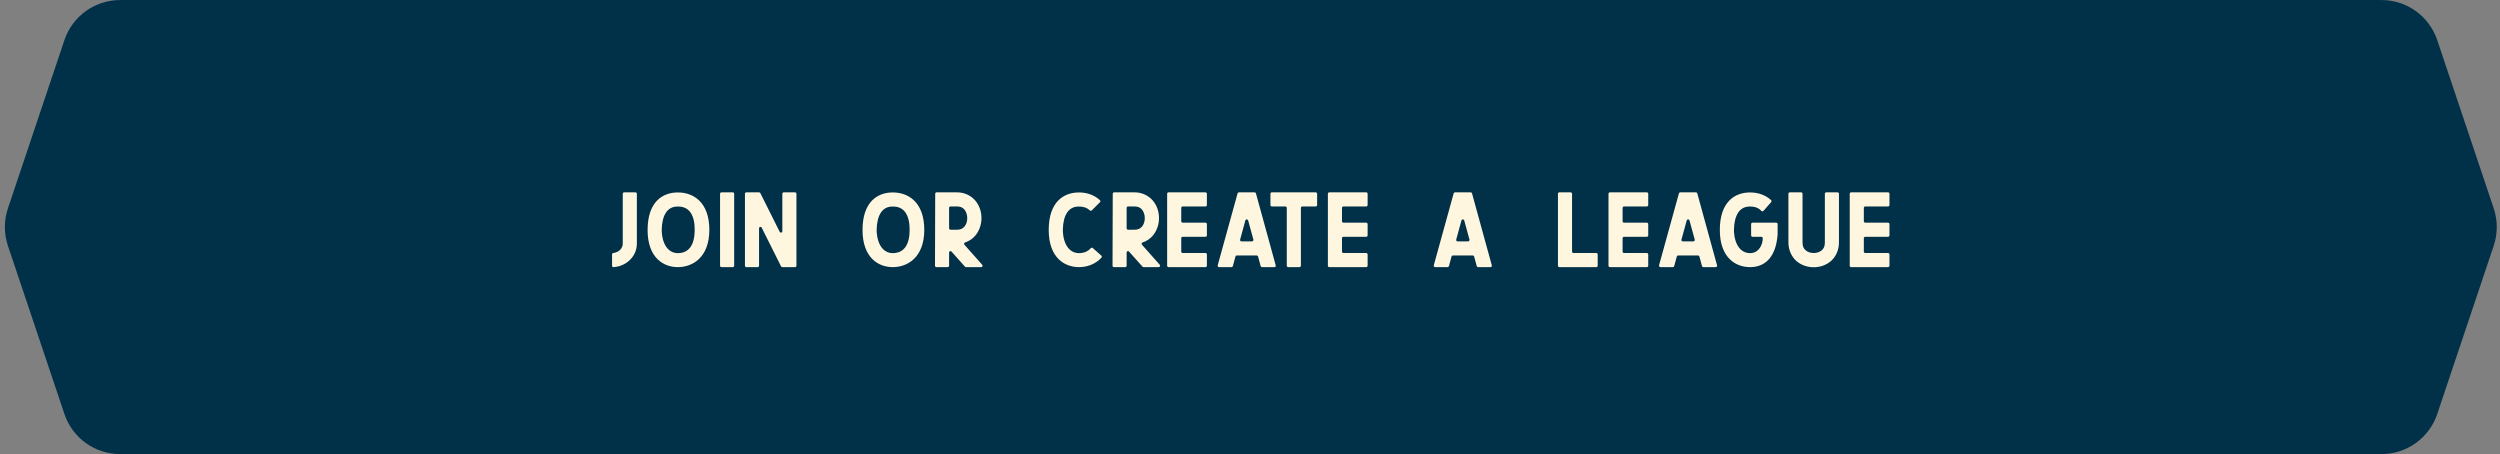
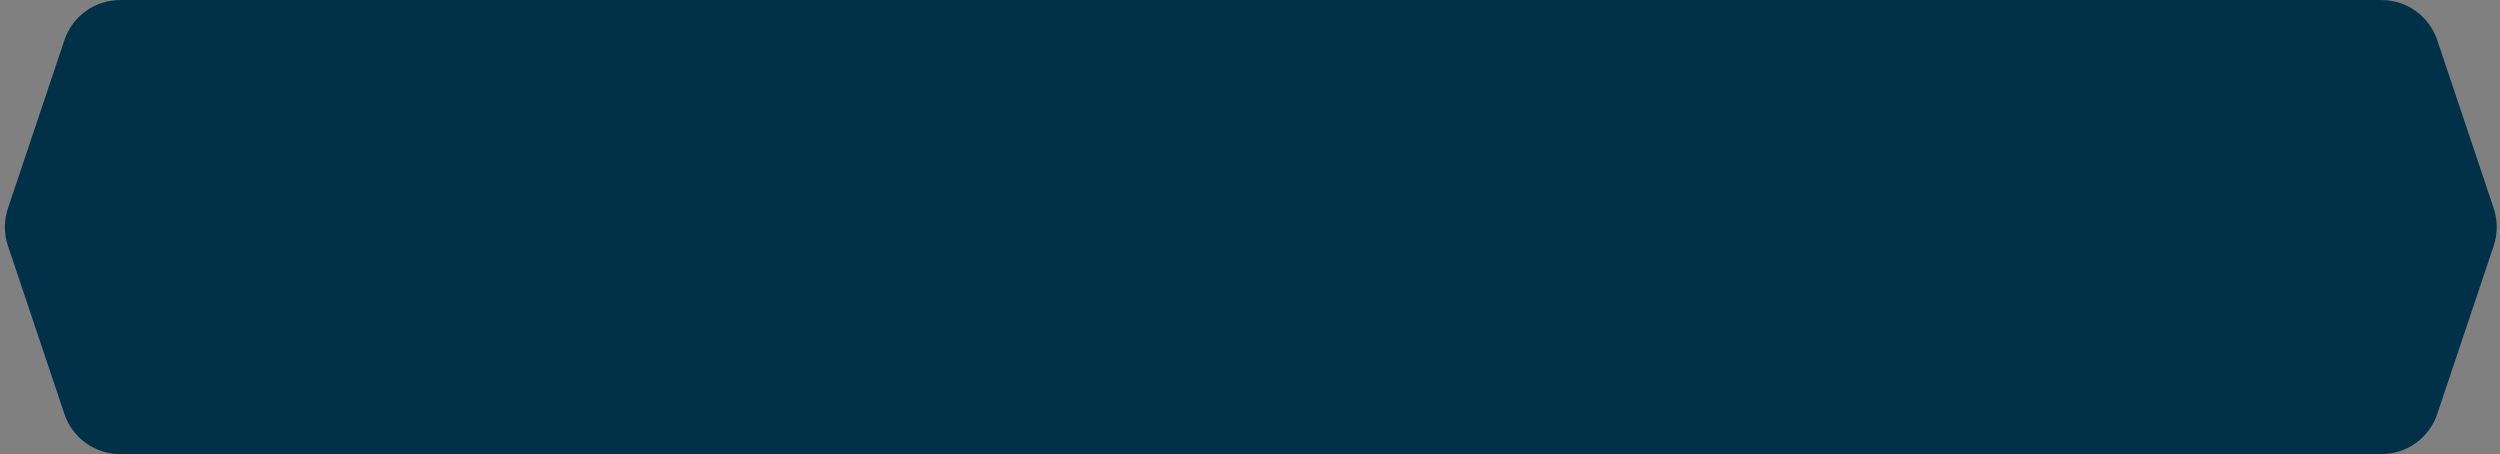
<svg xmlns="http://www.w3.org/2000/svg" width="468" height="85" viewBox="0 0 468 85" fill="none">
  <rect x="0" y="0" width="468" height="85" fill="#808080" stroke="none" />
  <path d="M12.061 7.505L1.485 39.005C0.722 41.277 0.722 43.736 1.485 46.008L12.061 77.507C13.565 81.988 17.763 85.006 22.489 85.006H445.82C450.546 85.006 454.744 81.988 456.248 77.507L466.824 46.008C467.586 43.736 467.586 41.277 466.824 39.005L456.248 7.505C454.744 3.025 450.546 0.006 445.82 0.006H22.489C17.763 0.006 13.565 3.025 12.061 7.505Z" fill="#003149" />
-   <path d="M116.84 36.006H118.96C119.1 36.006 119.22 36.126 119.22 36.266V45.626C119.22 48.066 117.16 49.866 114.86 50.006C114.72 50.026 114.58 49.906 114.58 49.746V47.626C114.58 47.486 114.68 47.366 114.82 47.366C115.8 47.246 116.58 46.526 116.58 45.626V36.266C116.58 36.126 116.7 36.006 116.84 36.006ZM126.89 36.026C129.75 36.026 132.79 37.786 132.79 43.046C132.77 48.266 129.59 50.006 126.89 50.006C124.21 50.006 121.23 48.266 121.23 43.046C121.23 37.786 124.03 36.026 126.89 36.026ZM130.05 43.006C130.05 40.206 128.99 38.626 126.89 38.666C124.97 38.626 123.93 40.206 123.87 43.046C123.93 45.806 125.15 47.386 126.89 47.386C128.99 47.386 130.05 45.806 130.05 43.006ZM134.795 36.266C134.795 36.126 134.915 36.006 135.055 36.006H137.175C137.315 36.006 137.435 36.126 137.435 36.266V49.746C137.435 49.886 137.315 50.006 137.175 50.006H135.055C134.915 50.006 134.795 49.886 134.795 49.746V36.266ZM146.454 36.266C146.454 36.126 146.574 36.006 146.714 36.006H148.834C148.974 36.006 149.094 36.126 149.094 36.266V49.746C149.094 49.886 148.974 50.006 148.834 50.006H146.454C146.354 50.006 146.274 49.946 146.214 49.866L142.594 42.626C142.474 42.366 142.094 42.446 142.094 42.746V49.746C142.094 49.886 141.974 50.006 141.834 50.006H139.714C139.574 50.006 139.454 49.886 139.454 49.746V36.266C139.454 36.126 139.574 36.006 139.714 36.006H142.094C142.194 36.006 142.294 36.066 142.334 36.146L145.954 43.386C146.074 43.646 146.454 43.566 146.454 43.286V36.266ZM167.126 36.026C169.986 36.026 173.026 37.786 173.026 43.046C173.006 48.266 169.826 50.006 167.126 50.006C164.446 50.006 161.466 48.266 161.466 43.046C161.466 37.786 164.266 36.026 167.126 36.026ZM170.286 43.006C170.286 40.206 169.226 38.626 167.126 38.666C165.206 38.626 164.166 40.206 164.106 43.046C164.166 45.806 165.386 47.386 167.126 47.386C169.226 47.386 170.286 45.806 170.286 43.006ZM175.331 36.006H179.151C180.591 36.006 181.811 36.646 182.591 37.566C183.371 38.506 183.731 39.666 183.731 40.826C183.731 41.966 183.371 43.146 182.591 44.086C182.111 44.666 181.451 45.126 180.671 45.386C180.471 45.446 180.411 45.686 180.551 45.826L183.871 49.566C184.031 49.726 183.911 50.006 183.671 50.006H180.851C180.771 50.006 180.691 49.966 180.651 49.926L178.131 47.106C177.971 46.906 177.671 47.026 177.671 47.266V49.746C177.671 49.886 177.551 50.006 177.411 50.006H175.291C175.151 50.006 175.031 49.886 175.031 49.746L175.071 36.286C175.071 36.126 175.191 36.006 175.331 36.006ZM177.671 38.906V42.726C177.671 42.886 177.791 43.006 177.951 43.006H179.131C179.871 43.006 180.251 42.766 180.571 42.386C180.891 42.006 181.071 41.426 181.071 40.826C181.071 40.226 180.871 39.646 180.571 39.266C180.251 38.886 179.871 38.646 179.131 38.646H177.951C177.791 38.646 177.671 38.766 177.671 38.906ZM196.321 43.046C196.321 37.786 199.121 36.026 201.981 36.026C203.381 36.026 204.801 36.446 205.921 37.486C206.021 37.586 206.021 37.746 205.921 37.846L204.381 39.386C204.281 39.486 204.121 39.486 204.021 39.386C203.521 38.906 202.841 38.646 201.981 38.666C200.061 38.626 199.021 40.206 198.961 43.046C199.021 45.806 200.241 47.386 201.981 47.386C202.921 47.386 203.661 47.066 204.181 46.466C204.281 46.346 204.441 46.346 204.561 46.426L206.161 47.846C206.281 47.946 206.281 48.106 206.201 48.226C205.021 49.506 203.441 50.006 201.981 50.006C199.301 50.006 196.321 48.266 196.321 43.046ZM208.565 36.006H212.385C213.825 36.006 215.045 36.646 215.825 37.566C216.605 38.506 216.965 39.666 216.965 40.826C216.965 41.966 216.605 43.146 215.825 44.086C215.345 44.666 214.685 45.126 213.905 45.386C213.705 45.446 213.645 45.686 213.785 45.826L217.105 49.566C217.265 49.726 217.145 50.006 216.905 50.006H214.085C214.005 50.006 213.925 49.966 213.885 49.926L211.365 47.106C211.205 46.906 210.905 47.026 210.905 47.266V49.746C210.905 49.886 210.785 50.006 210.645 50.006H208.525C208.385 50.006 208.265 49.886 208.265 49.746L208.305 36.286C208.305 36.126 208.425 36.006 208.565 36.006ZM210.905 38.906V42.726C210.905 42.886 211.025 43.006 211.185 43.006H212.365C213.105 43.006 213.485 42.766 213.805 42.386C214.125 42.006 214.305 41.426 214.305 40.826C214.305 40.226 214.105 39.646 213.805 39.266C213.485 38.886 213.105 38.646 212.365 38.646H211.185C211.025 38.646 210.905 38.766 210.905 38.906ZM218.49 36.266C218.49 36.126 218.61 36.006 218.75 36.006H225.67C225.81 36.006 225.93 36.126 225.93 36.266V38.386C225.93 38.526 225.81 38.646 225.67 38.646H221.41C221.25 38.646 221.13 38.766 221.13 38.926V41.426C221.13 41.566 221.25 41.686 221.41 41.686H225.67C225.81 41.686 225.93 41.806 225.93 41.946V44.066C225.93 44.206 225.81 44.326 225.67 44.326H221.41C221.25 44.326 221.13 44.446 221.13 44.586V47.086C221.13 47.246 221.25 47.366 221.41 47.366H225.67C225.81 47.366 225.93 47.486 225.93 47.626V49.746C225.93 49.886 225.81 50.006 225.67 50.006H218.75C218.61 50.006 218.49 49.886 218.49 49.746V36.266ZM231.673 36.206C231.693 36.086 231.813 36.006 231.933 36.006H234.853C234.973 36.006 235.093 36.086 235.113 36.206L238.813 49.666C238.873 49.846 238.733 50.006 238.573 50.006H236.253C236.133 50.006 236.033 49.926 235.993 49.806L235.513 48.026C235.473 47.906 235.373 47.826 235.253 47.826H231.533C231.413 47.826 231.313 47.906 231.273 48.026L230.793 49.806C230.753 49.926 230.653 50.006 230.533 50.006H228.213C228.053 50.006 227.913 49.846 227.953 49.666L231.673 36.206ZM233.653 41.266C233.573 41.006 233.213 41.006 233.133 41.266L232.153 44.846C232.093 45.006 232.233 45.186 232.413 45.186H234.373C234.553 45.186 234.673 45.006 234.633 44.846L233.653 41.266ZM237.826 36.266C237.826 36.126 237.946 36.006 238.086 36.006H246.306C246.446 36.006 246.566 36.126 246.566 36.266V38.386C246.566 38.526 246.446 38.646 246.306 38.646H243.786C243.646 38.646 243.526 38.766 243.526 38.926V49.746C243.526 49.886 243.406 50.006 243.266 50.006H241.146C241.006 50.006 240.886 49.886 240.886 49.746V38.926C240.886 38.766 240.766 38.646 240.606 38.646H238.086C237.946 38.646 237.826 38.526 237.826 38.386V36.266ZM248.579 36.266C248.579 36.126 248.699 36.006 248.839 36.006H255.759C255.899 36.006 256.019 36.126 256.019 36.266V38.386C256.019 38.526 255.899 38.646 255.759 38.646H251.499C251.339 38.646 251.219 38.766 251.219 38.926V41.426C251.219 41.566 251.339 41.686 251.499 41.686H255.759C255.899 41.686 256.019 41.806 256.019 41.946V44.066C256.019 44.206 255.899 44.326 255.759 44.326H251.499C251.339 44.326 251.219 44.446 251.219 44.586V47.086C251.219 47.246 251.339 47.366 251.499 47.366H255.759C255.899 47.366 256.019 47.486 256.019 47.626V49.746C256.019 49.886 255.899 50.006 255.759 50.006H248.839C248.699 50.006 248.579 49.886 248.579 49.746V36.266ZM272.124 36.206C272.144 36.086 272.264 36.006 272.384 36.006H275.304C275.424 36.006 275.544 36.086 275.564 36.206L279.264 49.666C279.324 49.846 279.184 50.006 279.024 50.006H276.704C276.584 50.006 276.484 49.926 276.444 49.806L275.964 48.026C275.924 47.906 275.824 47.826 275.704 47.826H271.984C271.864 47.826 271.764 47.906 271.724 48.026L271.244 49.806C271.204 49.926 271.104 50.006 270.984 50.006H268.664C268.504 50.006 268.364 49.846 268.404 49.666L272.124 36.206ZM274.104 41.266C274.024 41.006 273.664 41.006 273.584 41.266L272.604 44.846C272.544 45.006 272.684 45.186 272.864 45.186H274.824C275.004 45.186 275.124 45.006 275.084 44.846L274.104 41.266ZM291.907 50.006C291.767 50.006 291.647 49.886 291.647 49.746V36.266C291.647 36.126 291.767 36.006 291.907 36.006H294.027C294.167 36.006 294.287 36.126 294.287 36.266V47.086C294.287 47.246 294.407 47.366 294.567 47.366H298.827C298.967 47.366 299.087 47.486 299.087 47.626V49.746C299.087 49.886 298.967 50.006 298.827 50.006H291.907ZM301.11 36.266C301.11 36.126 301.23 36.006 301.37 36.006H308.29C308.43 36.006 308.55 36.126 308.55 36.266V38.386C308.55 38.526 308.43 38.646 308.29 38.646H304.03C303.87 38.646 303.75 38.766 303.75 38.926V41.426C303.75 41.566 303.87 41.686 304.03 41.686H308.29C308.43 41.686 308.55 41.806 308.55 41.946V44.066C308.55 44.206 308.43 44.326 308.29 44.326H304.03C303.87 44.326 303.75 44.446 303.75 44.586V47.086C303.75 47.246 303.87 47.366 304.03 47.366H308.29C308.43 47.366 308.55 47.486 308.55 47.626V49.746C308.55 49.886 308.43 50.006 308.29 50.006H301.37C301.23 50.006 301.11 49.886 301.11 49.746V36.266ZM314.293 36.206C314.313 36.086 314.433 36.006 314.553 36.006H317.473C317.593 36.006 317.713 36.086 317.733 36.206L321.433 49.666C321.493 49.846 321.353 50.006 321.193 50.006H318.873C318.753 50.006 318.653 49.926 318.613 49.806L318.133 48.026C318.093 47.906 317.993 47.826 317.873 47.826H314.153C314.033 47.826 313.933 47.906 313.893 48.026L313.413 49.806C313.373 49.926 313.273 50.006 313.153 50.006H310.833C310.673 50.006 310.533 49.846 310.573 49.666L314.293 36.206ZM316.273 41.266C316.193 41.006 315.833 41.006 315.753 41.266L314.773 44.846C314.713 45.006 314.853 45.186 315.033 45.186H316.993C317.173 45.186 317.293 45.006 317.253 44.846L316.273 41.266ZM321.951 43.046C321.951 37.786 324.751 36.026 327.611 36.026C329.011 36.026 330.431 36.446 331.551 37.466C331.651 37.566 331.651 37.726 331.551 37.846L330.131 39.466C330.031 39.586 329.851 39.586 329.731 39.486C329.231 38.926 328.511 38.646 327.611 38.666C325.691 38.626 324.651 40.206 324.591 43.046C324.651 45.806 325.871 47.386 327.611 47.386C329.231 47.386 329.971 45.866 329.991 44.606C329.991 44.446 329.871 44.326 329.711 44.326H328.071C327.931 44.326 327.811 44.206 327.811 44.066V41.946C327.811 41.806 327.931 41.686 328.071 41.686H332.511C332.651 41.686 332.771 41.806 332.771 41.946V43.866C332.771 43.886 332.771 43.886 332.771 43.886C332.431 48.466 330.151 50.006 327.611 50.006C324.931 50.006 321.951 48.266 321.951 43.046ZM335.053 36.006H337.173C337.313 36.006 337.433 36.126 337.433 36.266V45.406C337.433 46.166 337.673 46.566 338.033 46.866C338.413 47.186 338.953 47.366 339.533 47.366C340.093 47.366 340.653 47.186 341.013 46.866C341.373 46.566 341.613 46.166 341.613 45.406V36.266C341.613 36.126 341.733 36.006 341.893 36.006H343.993C344.153 36.006 344.253 36.126 344.253 36.266V45.406C344.253 46.846 343.653 48.086 342.733 48.886C341.813 49.666 340.673 50.026 339.533 50.026C338.393 50.026 337.233 49.666 336.313 48.886C335.413 48.086 334.793 46.846 334.793 45.406V36.266C334.793 36.126 334.913 36.006 335.053 36.006ZM346.268 36.266C346.268 36.126 346.388 36.006 346.528 36.006H353.448C353.588 36.006 353.708 36.126 353.708 36.266V38.386C353.708 38.526 353.588 38.646 353.448 38.646H349.188C349.028 38.646 348.908 38.766 348.908 38.926V41.426C348.908 41.566 349.028 41.686 349.188 41.686H353.448C353.588 41.686 353.708 41.806 353.708 41.946V44.066C353.708 44.206 353.588 44.326 353.448 44.326H349.188C349.028 44.326 348.908 44.446 348.908 44.586V47.086C348.908 47.246 349.028 47.366 349.188 47.366H353.448C353.588 47.366 353.708 47.486 353.708 47.626V49.746C353.708 49.886 353.588 50.006 353.448 50.006H346.528C346.388 50.006 346.268 49.886 346.268 49.746V36.266Z" fill="#FFF6E0" />
</svg>